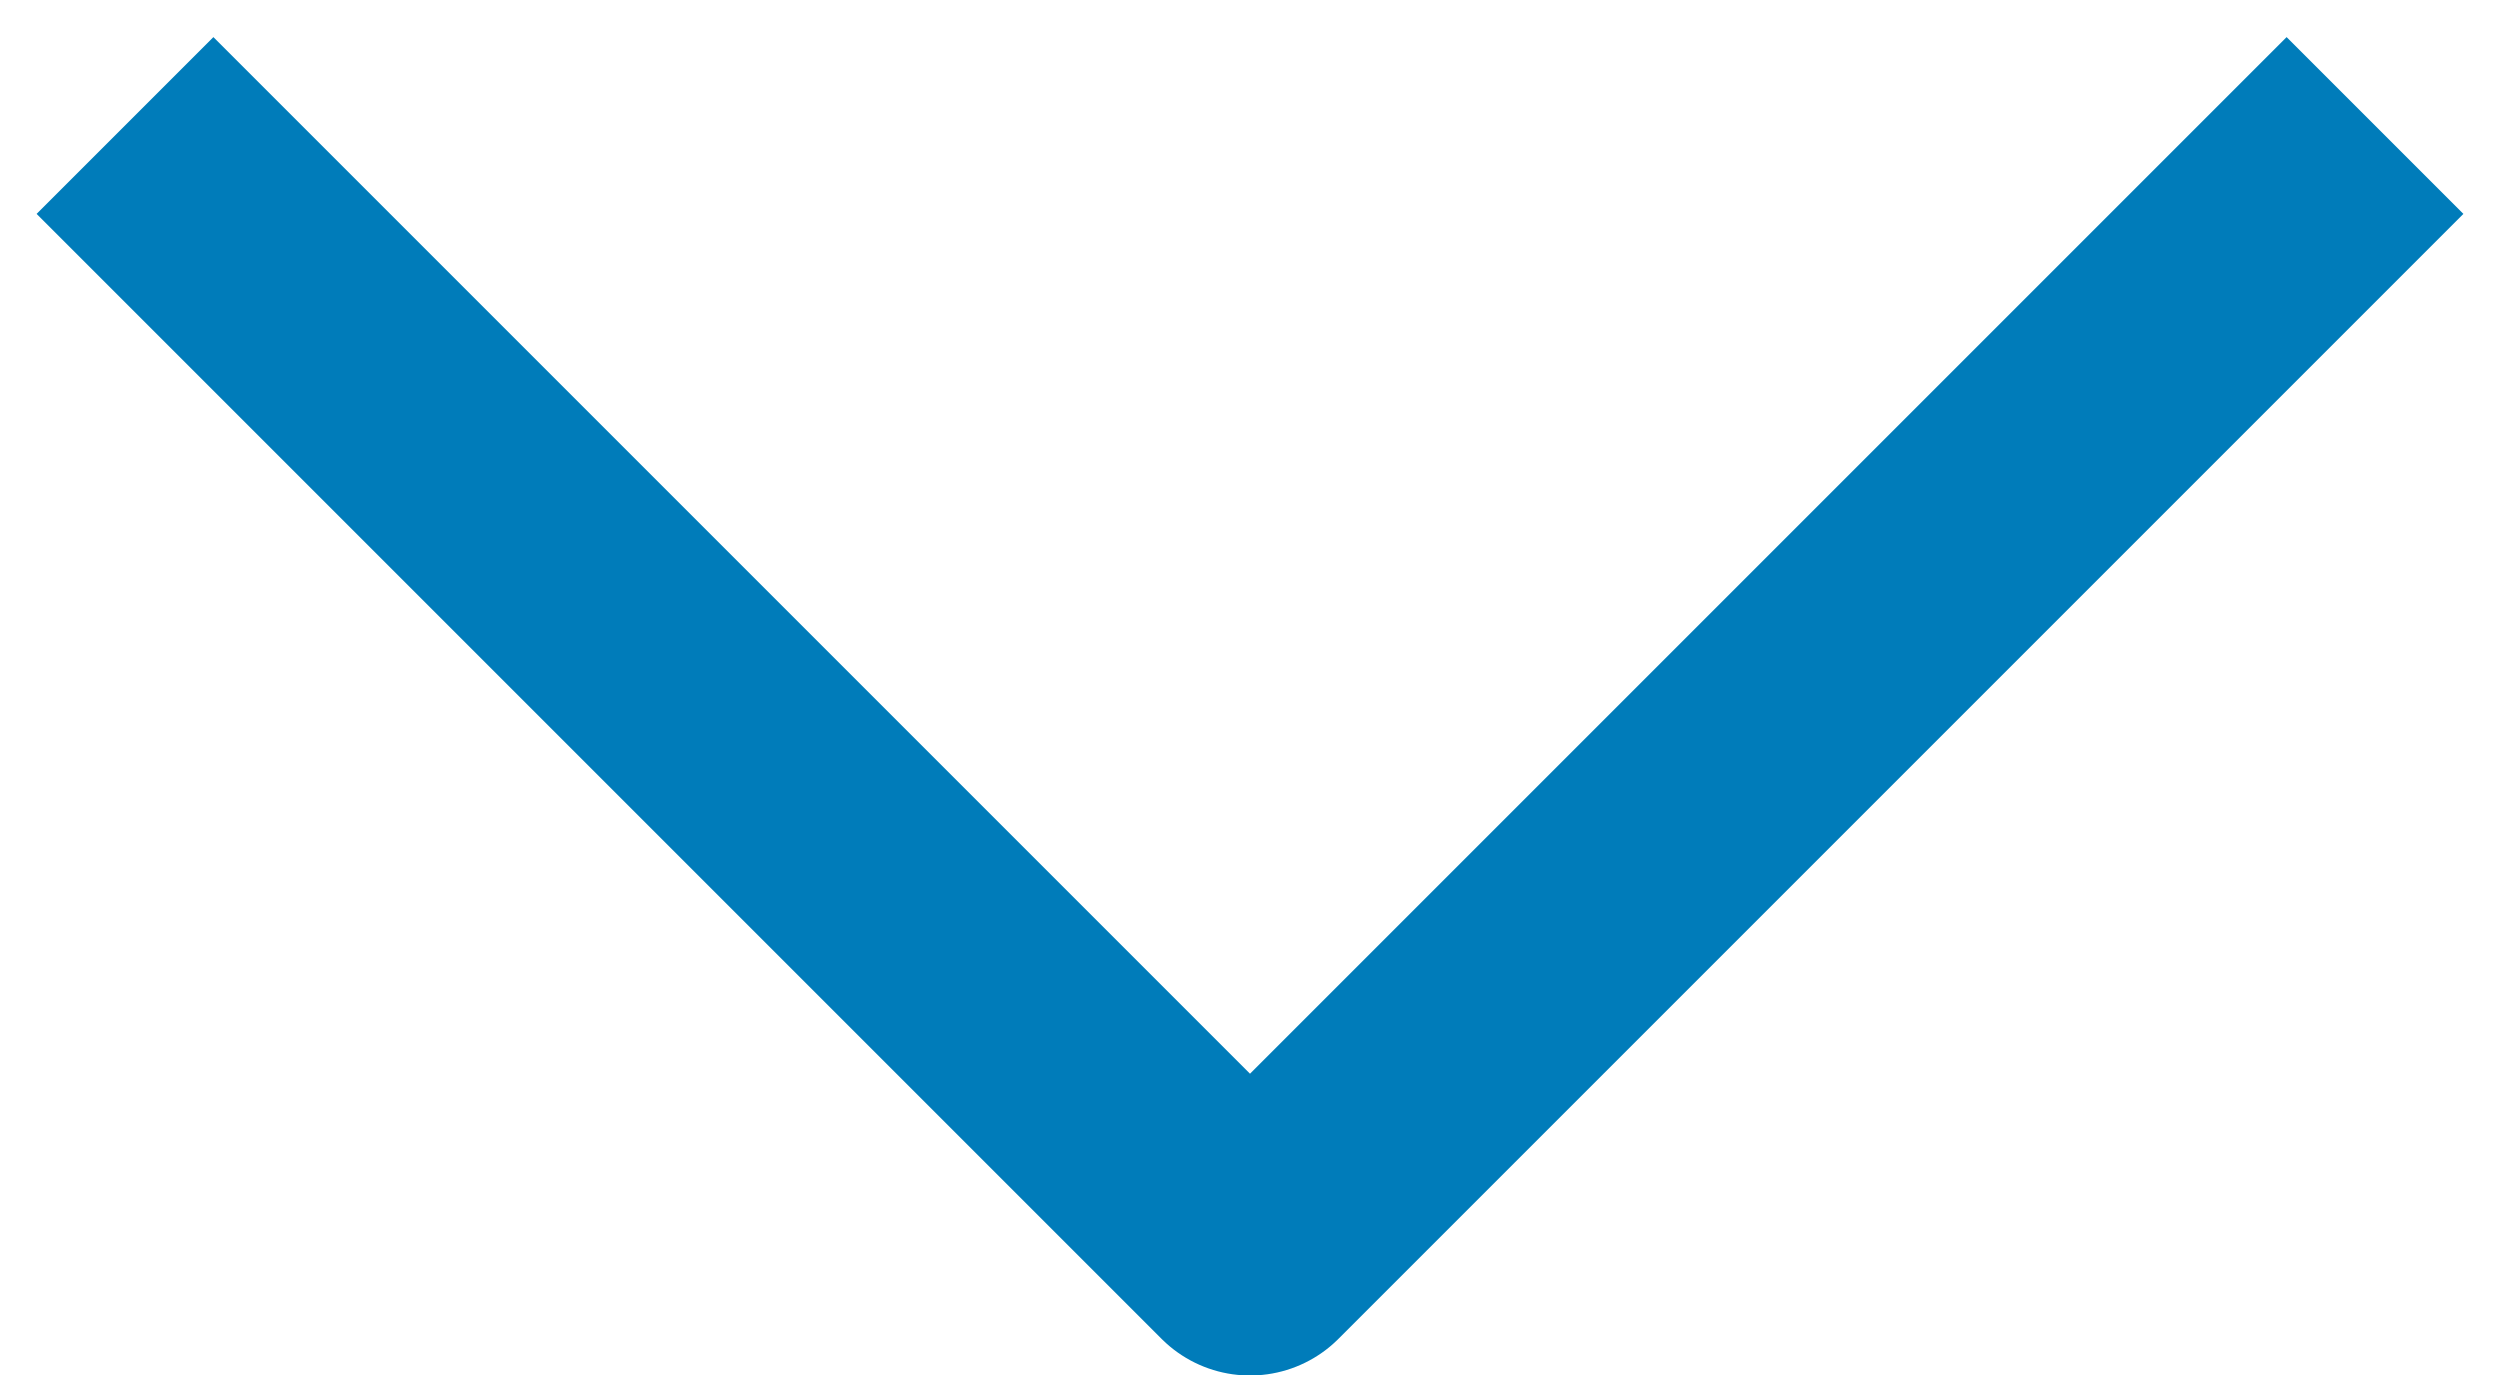
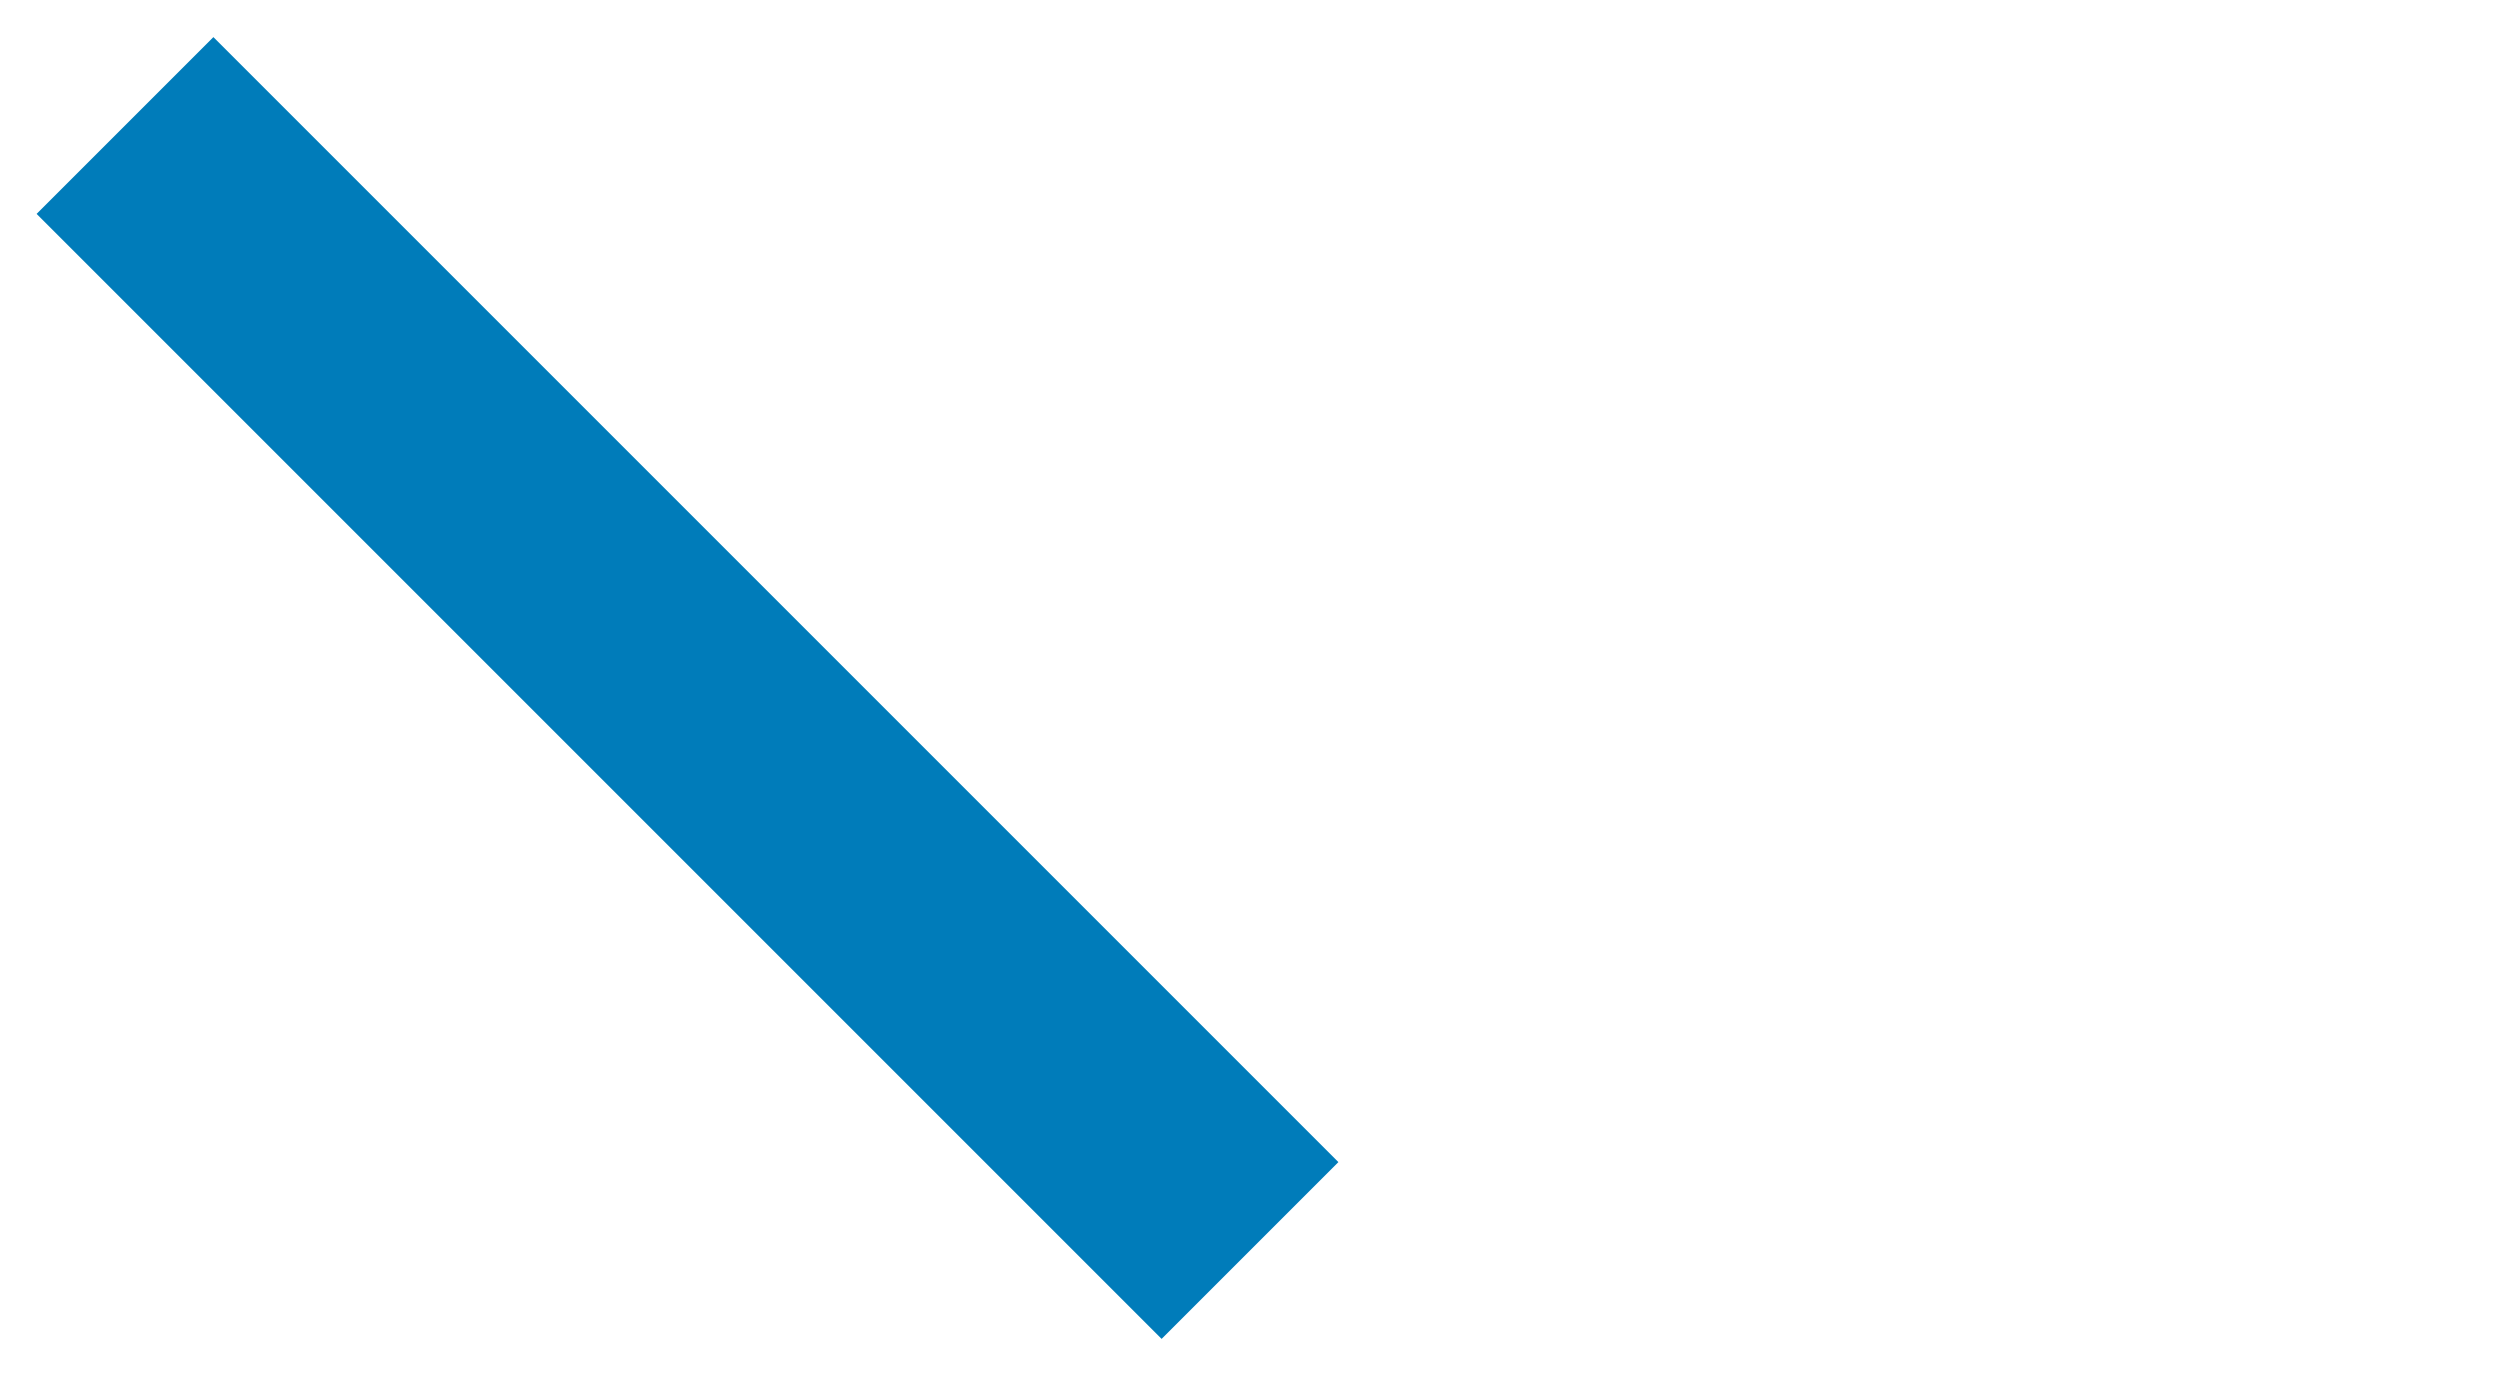
<svg xmlns="http://www.w3.org/2000/svg" viewBox="0 0 10 5.501" width="10" height="5.501" fill="none" customFrame="#000000">
-   <path id="矢量 596" d="M0.5 0.502L5 5.002L9.5 0.502" stroke="rgb(0,124,186)" stroke-linejoin="round" stroke-width="1" />
+   <path id="矢量 596" d="M0.5 0.502L5 5.002" stroke="rgb(0,124,186)" stroke-linejoin="round" stroke-width="1" />
</svg>